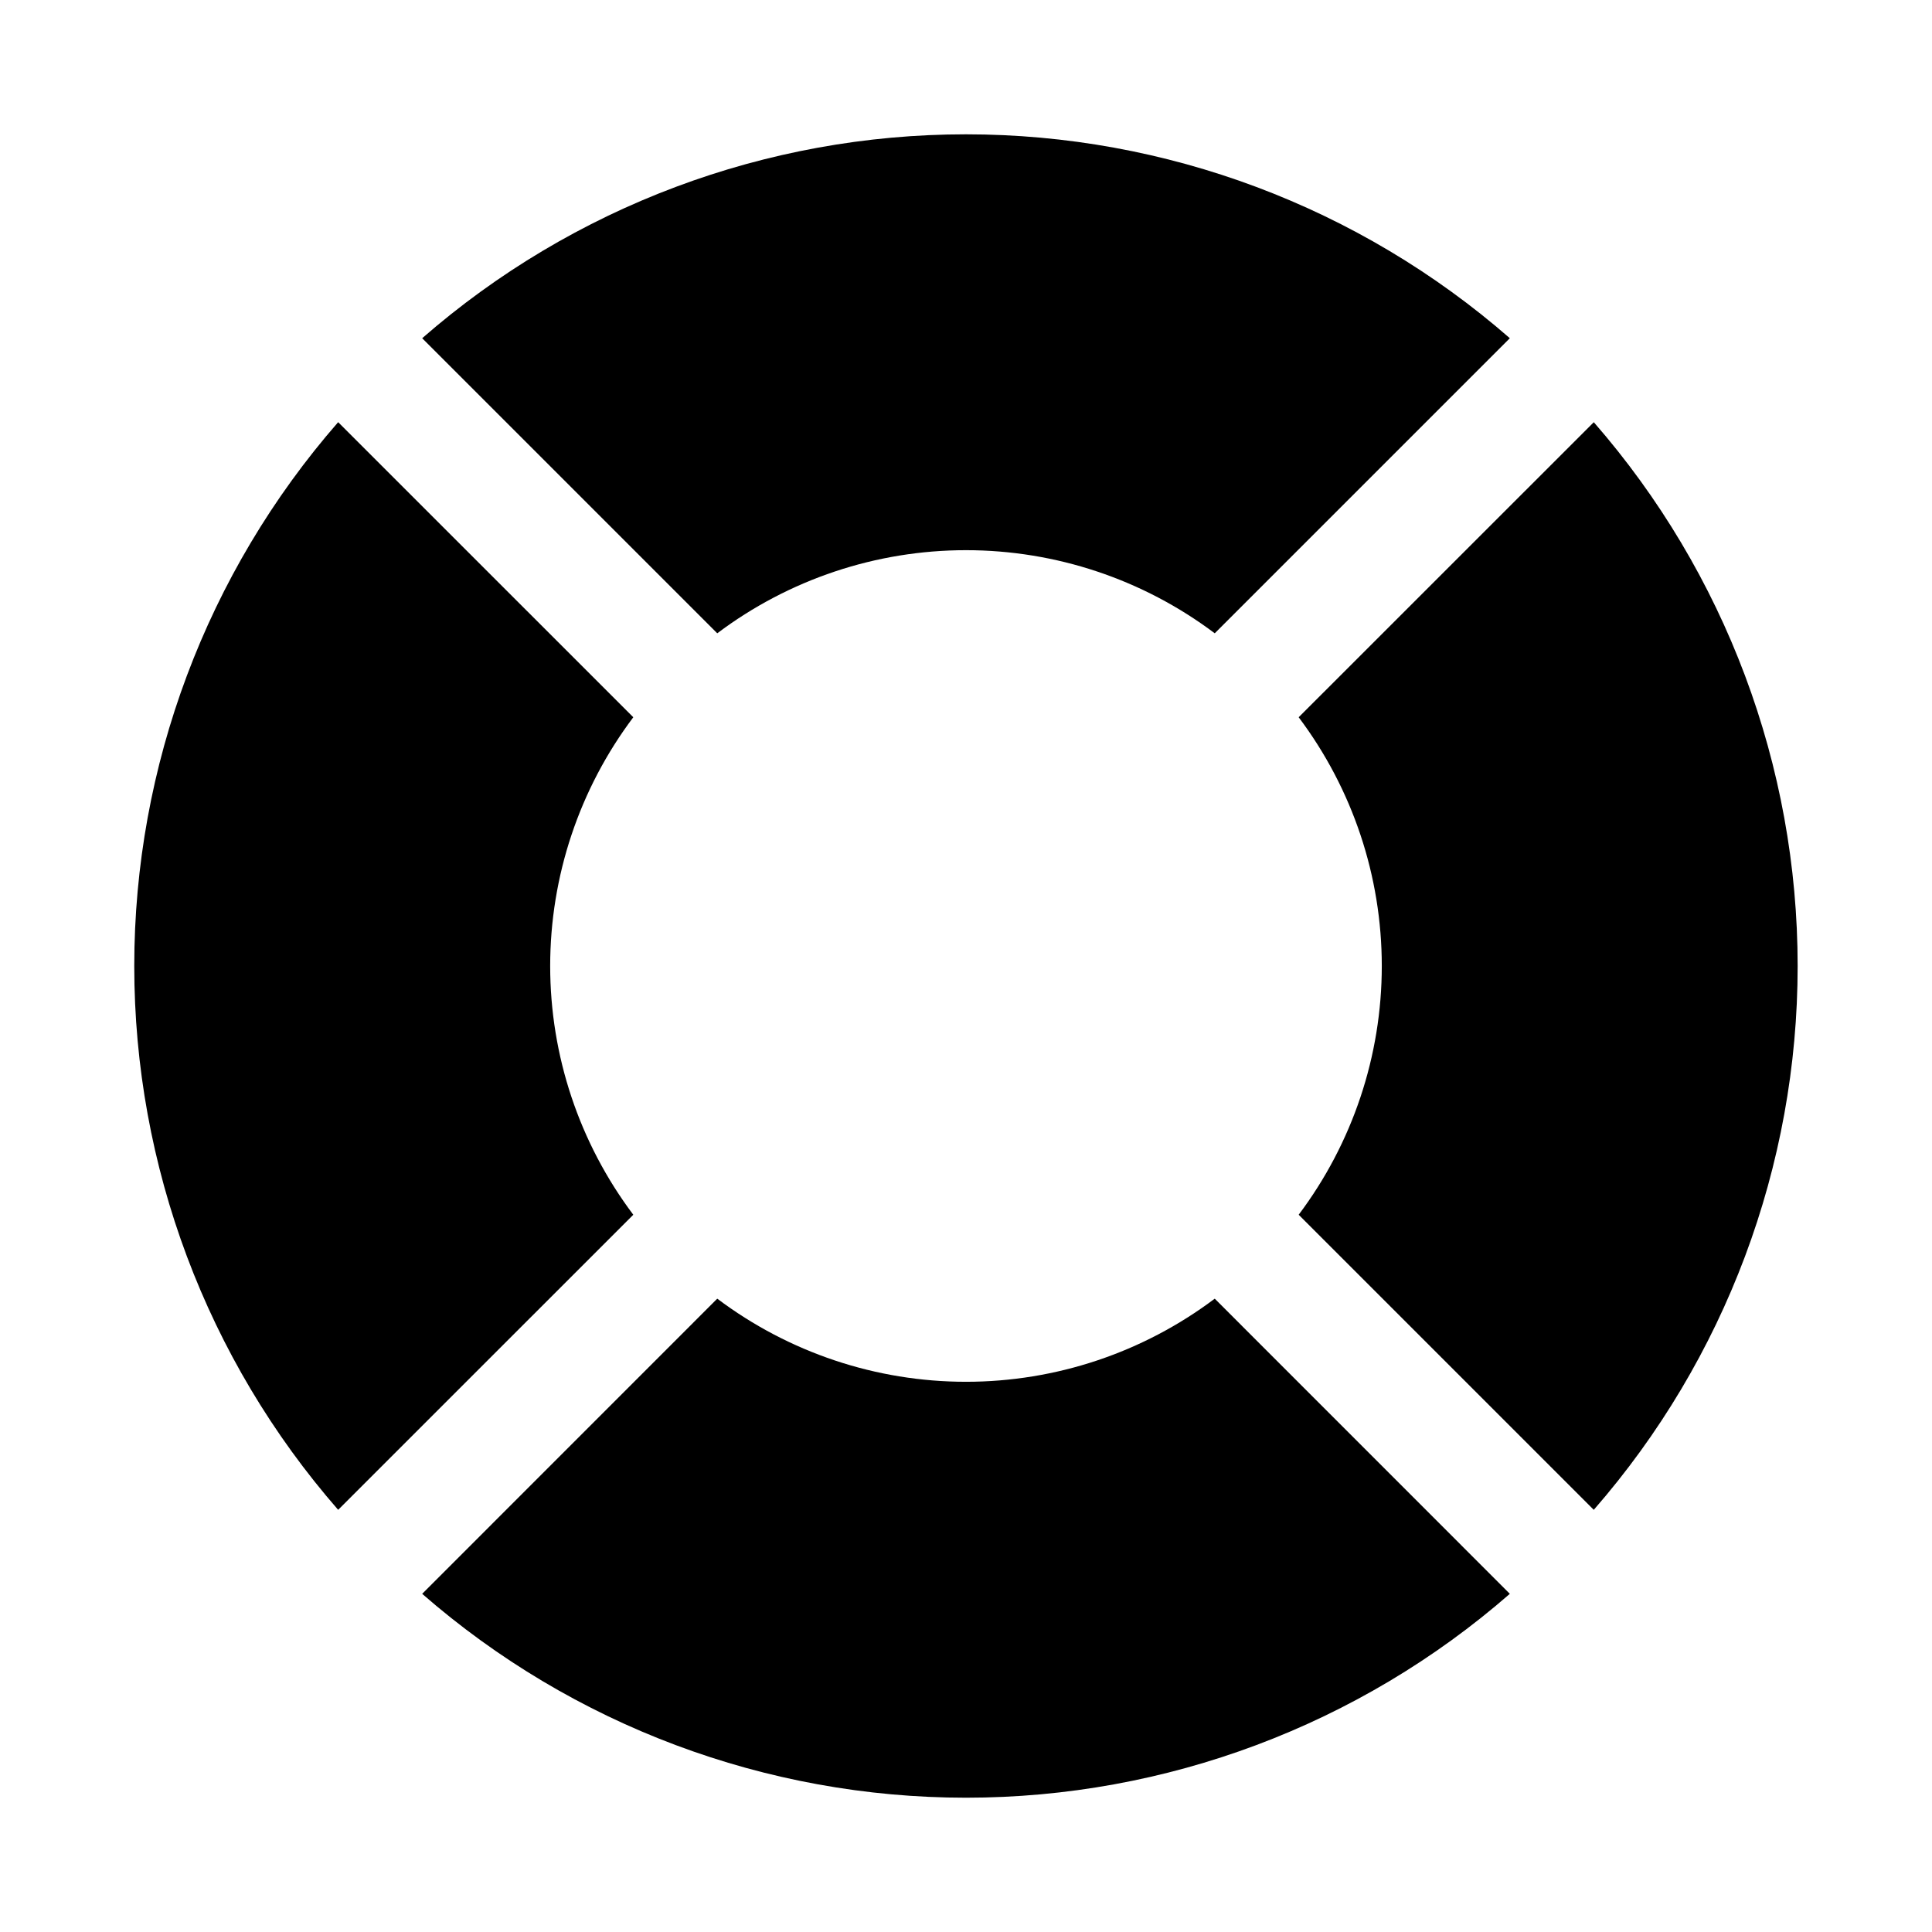
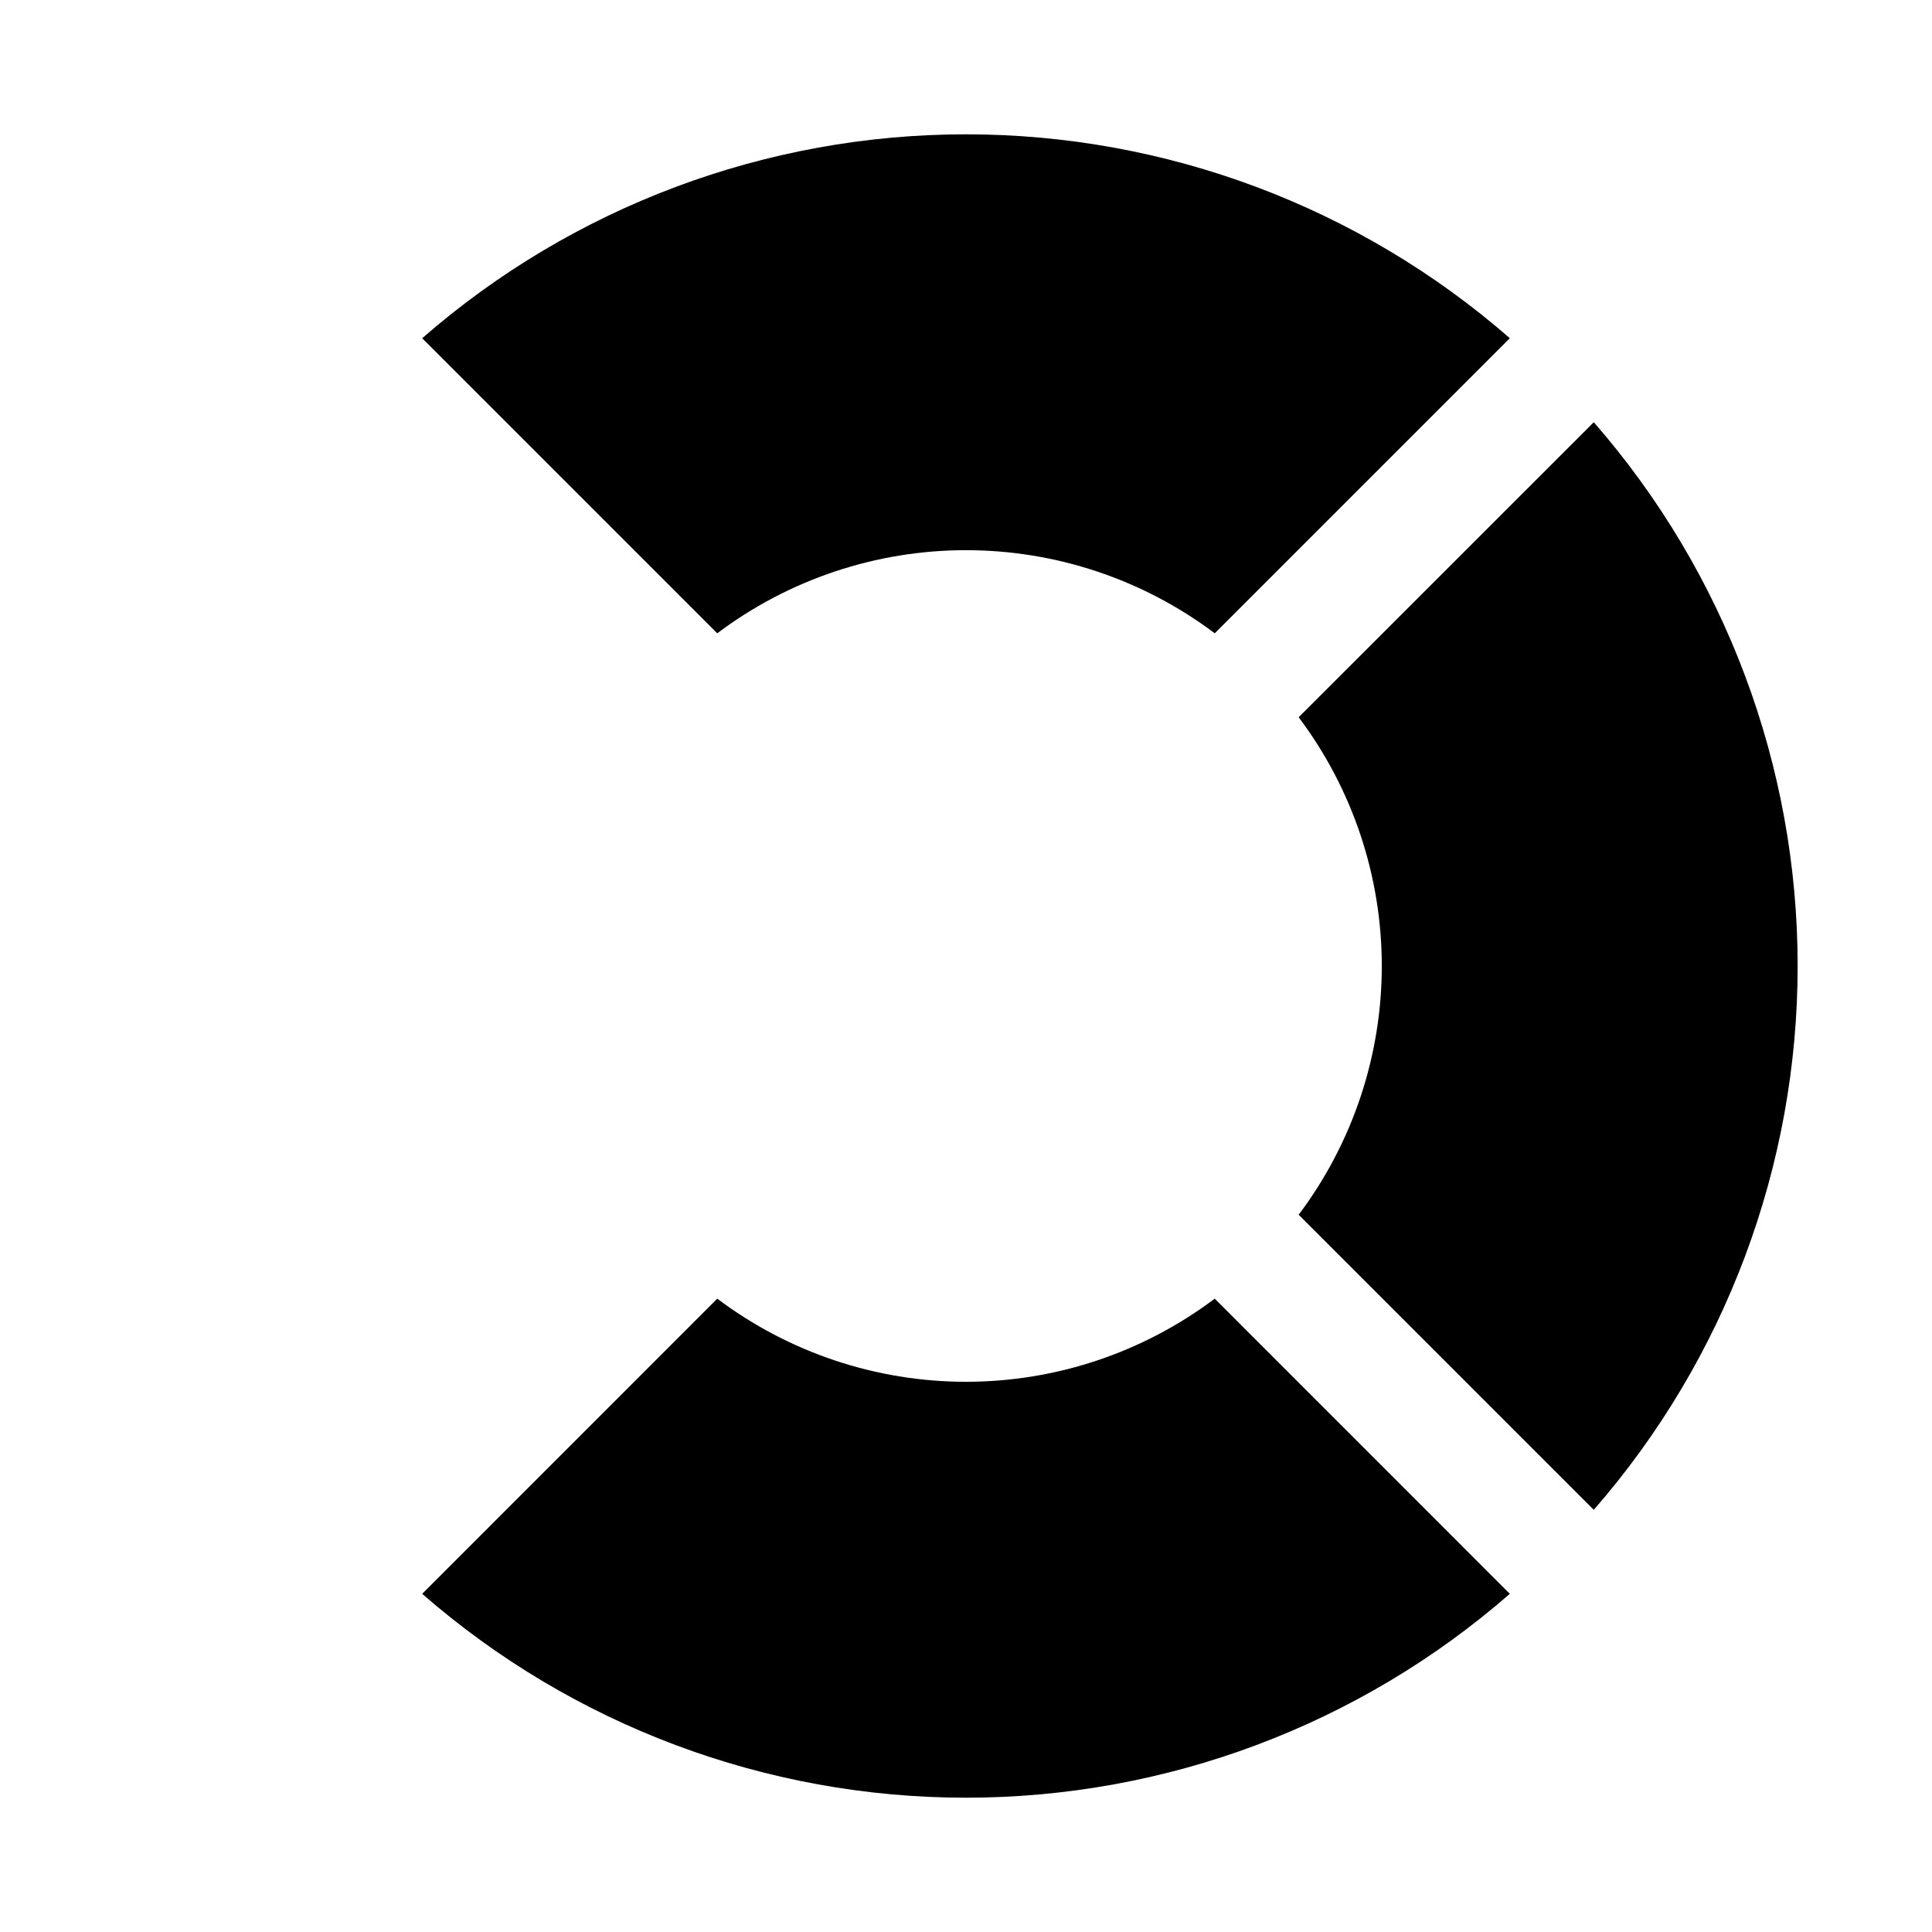
<svg xmlns="http://www.w3.org/2000/svg" fill="#000000" width="800px" height="800px" version="1.1" viewBox="144 144 512 512">
  <g>
    <path d="m566.38 255.88-78.219 78.199c14.297 19.004 22.027 42.141 22.027 65.922 0 23.777-7.731 46.914-22.027 65.918l78.203 78.203c34.836-39.934 54.031-91.129 54.031-144.12s-19.195-104.19-54.031-144.12z" />
    <path d="m334.08 311.83c19.004-14.297 42.141-22.027 65.922-22.027 23.777 0 46.914 7.731 65.918 22.027l78.199-78.199h0.004c-39.934-34.84-91.129-54.035-144.12-54.035s-104.19 19.195-144.12 54.035z" />
-     <path d="m311.83 465.92c-14.297-19.004-22.027-42.141-22.027-65.918 0-23.781 7.731-46.918 22.027-65.922l-78.215-78.199c-34.84 39.93-54.035 91.129-54.035 144.12s19.195 104.19 54.035 144.12z" />
    <path d="m465.92 488.16c-19.004 14.297-42.141 22.027-65.918 22.027-23.781 0-46.918-7.731-65.922-22.027l-78.199 78.219c39.93 34.836 91.129 54.031 144.12 54.031s104.19-19.195 144.12-54.031z" />
  </g>
</svg>